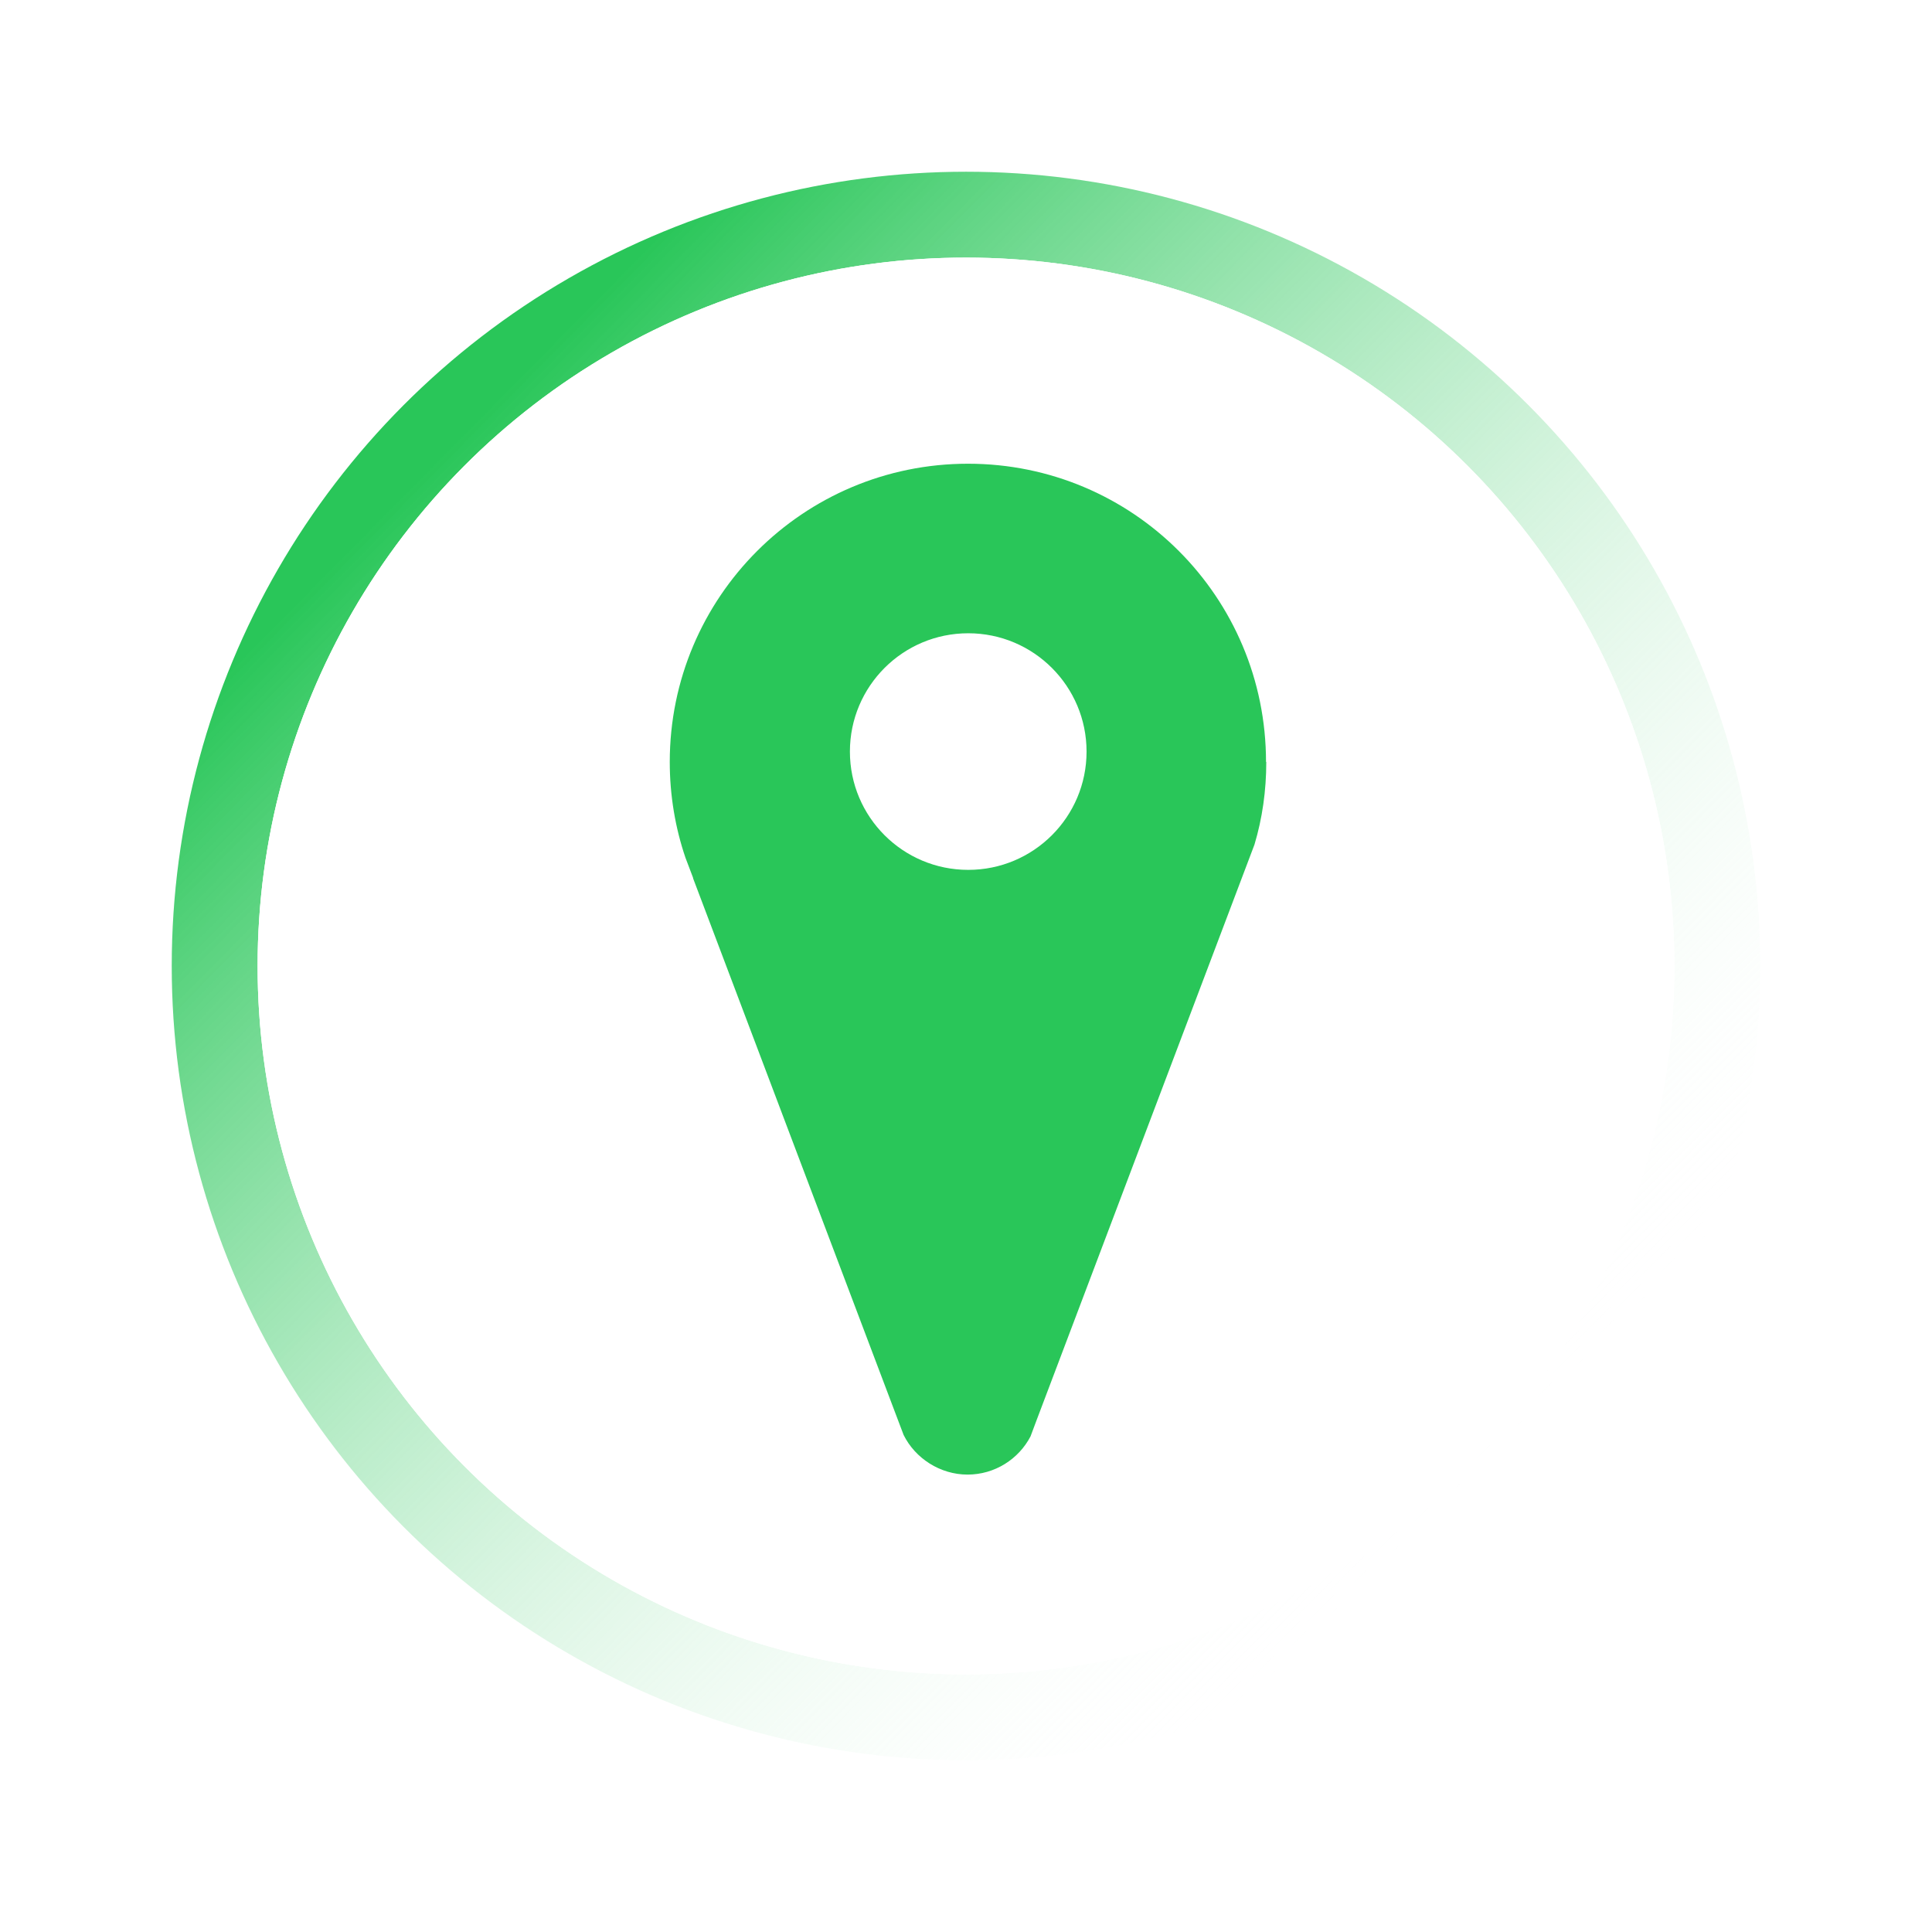
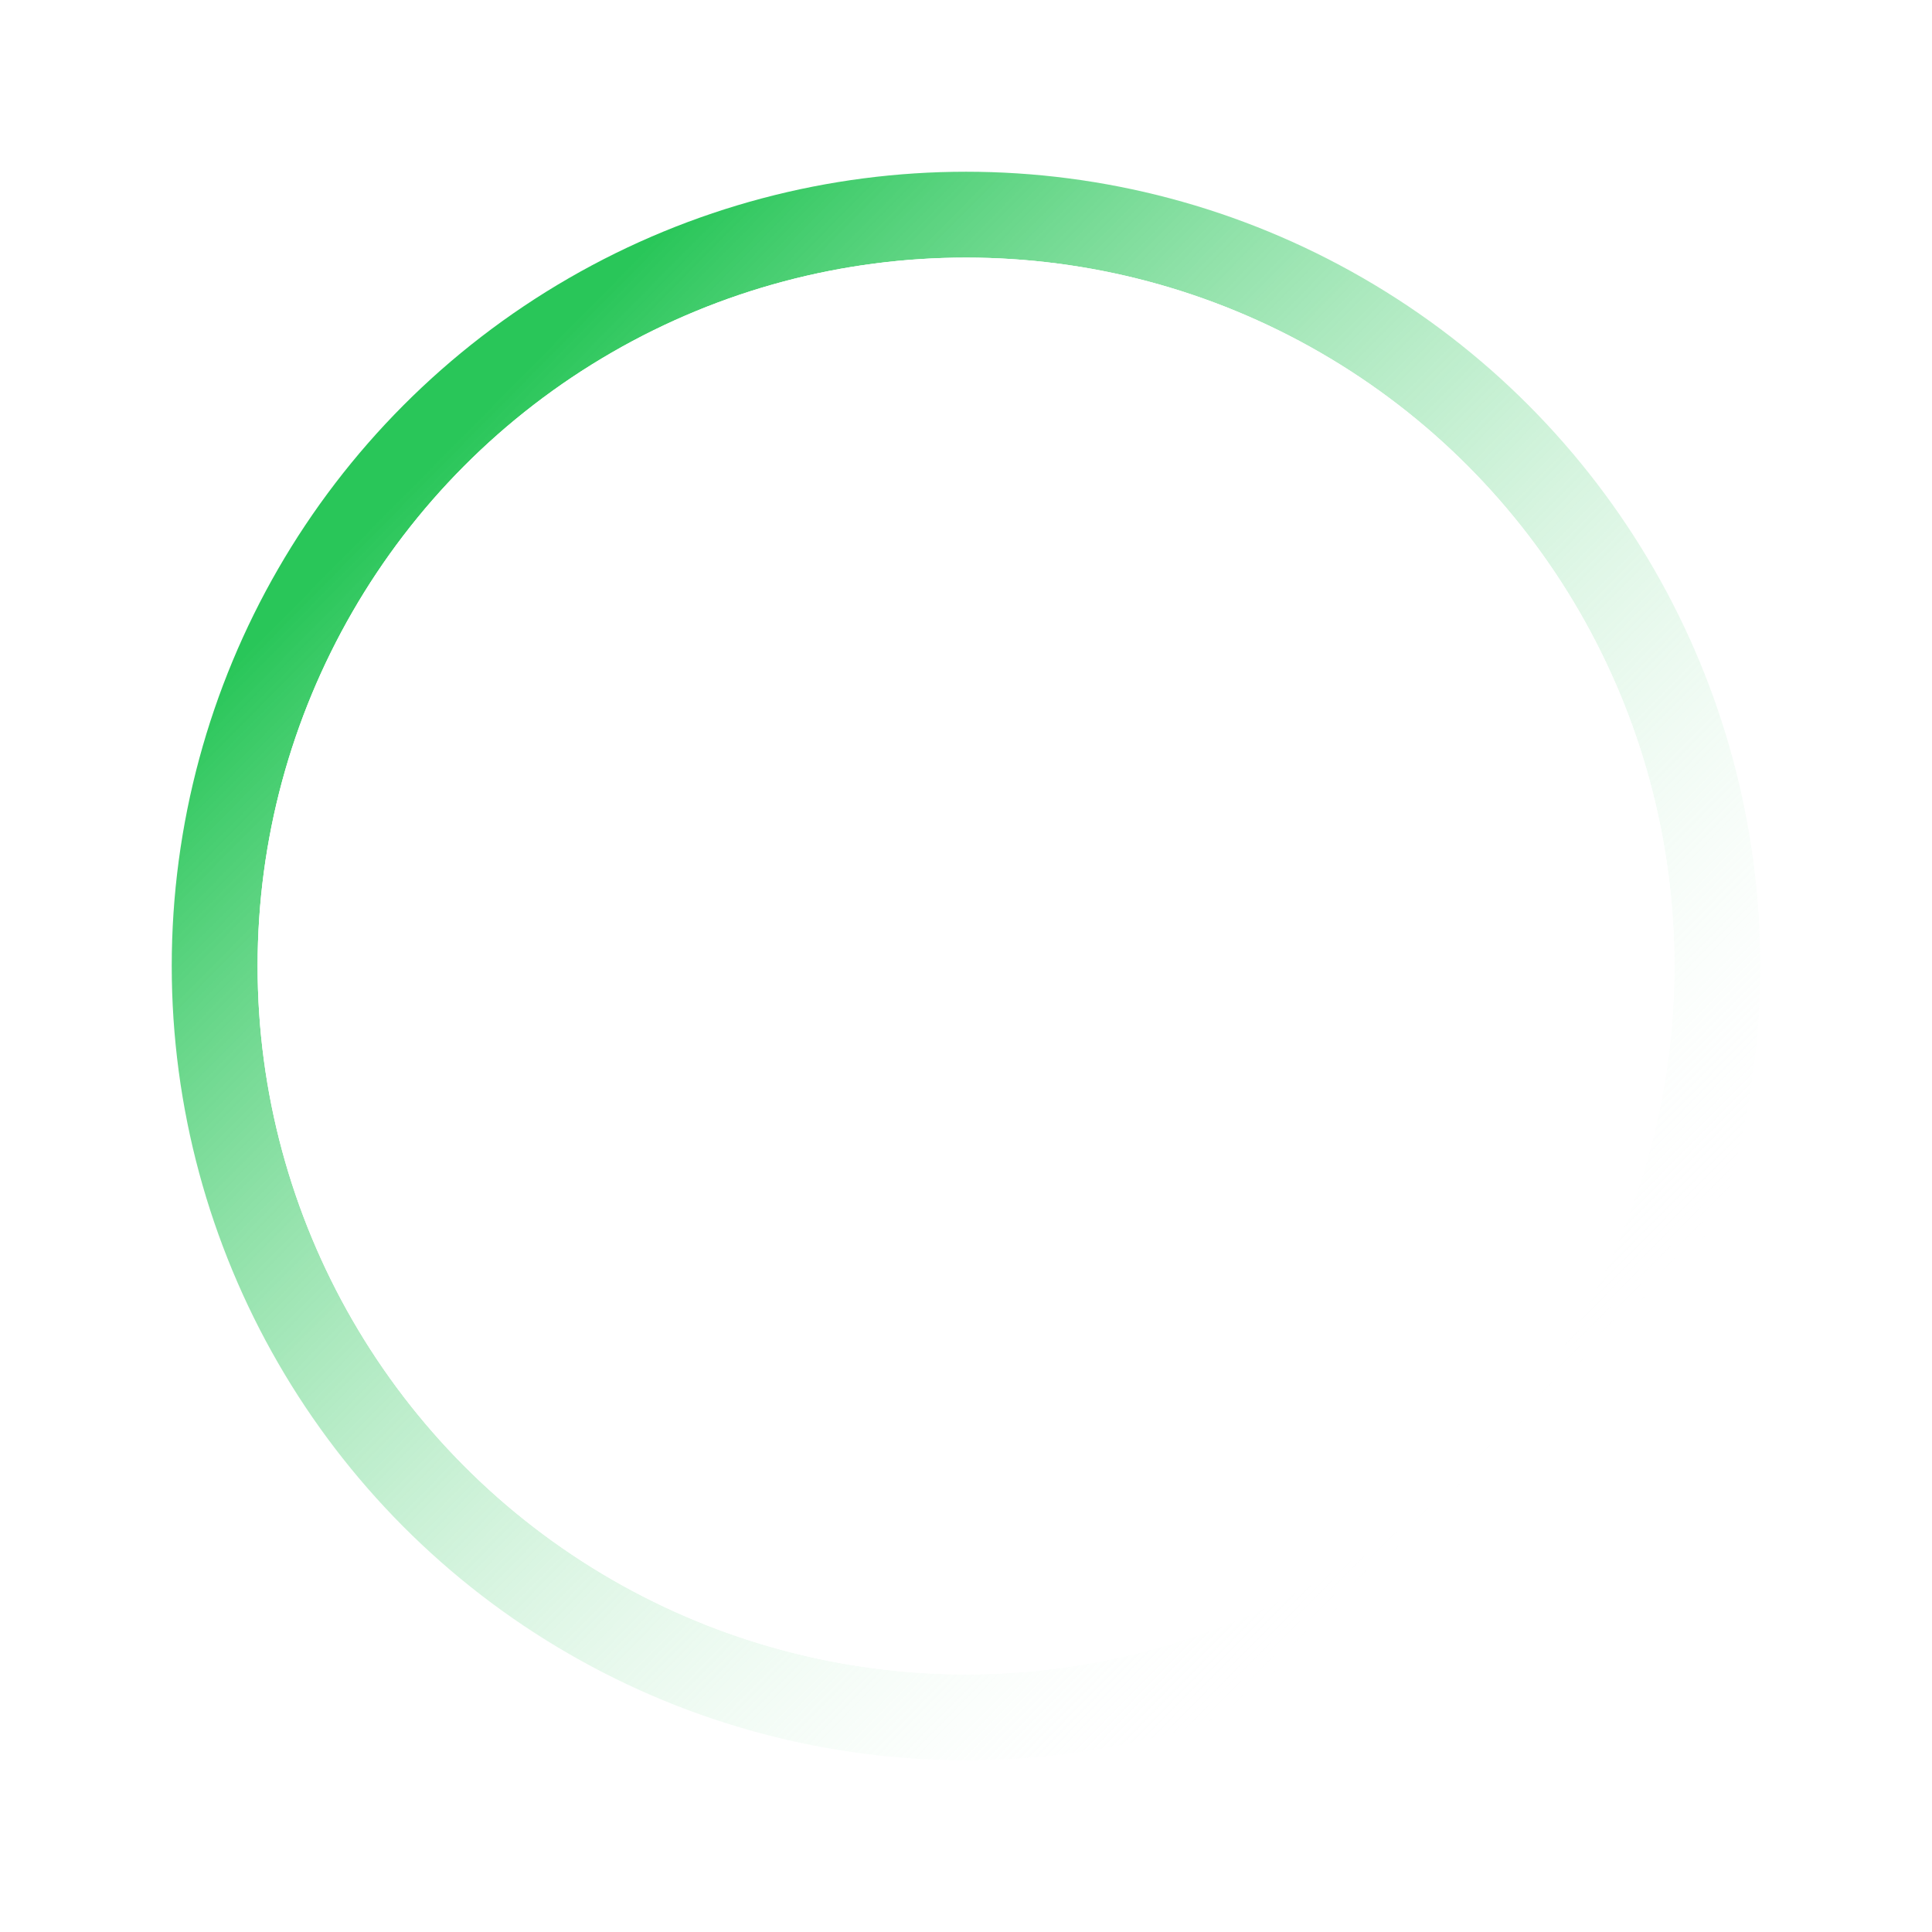
<svg xmlns="http://www.w3.org/2000/svg" width="45" height="45" viewBox="0 0 45 45" fill="none">
  <g filter="url(#filter0_f_2_1507)">
    <circle cx="22.5" cy="22.5" r="17.5" stroke="url(#paint0_linear_2_1507)" stroke-width="2" />
  </g>
  <g filter="url(#filter1_b_2_1507)">
    <circle cx="22.5" cy="22.5" r="16.5" fill="white" fill-opacity="0.27" />
    <circle cx="22.5" cy="22.5" r="15.5" stroke="white" stroke-width="2" />
  </g>
-   <path fill-rule="evenodd" clip-rule="evenodd" d="M29.219 19.672C29.402 19.062 29.494 18.415 29.494 17.747H29.488C29.488 13.907 26.387 10.801 22.547 10.801C18.706 10.801 15.6 13.912 15.6 17.747C15.6 18.529 15.729 19.284 15.966 19.979L16.144 20.448V20.459L20.939 33.138L21.047 33.423C21.317 33.968 21.899 34.346 22.536 34.346C23.172 34.346 23.728 33.984 24.003 33.456L24.138 33.095L28.825 20.713L29.219 19.672ZM25.308 17.506C25.308 19.028 24.074 20.261 22.552 20.261C21.03 20.261 19.796 19.028 19.796 17.506C19.796 15.984 21.03 14.75 22.552 14.75C24.074 14.75 25.308 15.984 25.308 17.506Z" fill="#29C659" />
  <defs>
    <filter id="filter0_f_2_1507" x="0.5" y="0.5" width="44" height="44" filterUnits="userSpaceOnUse" color-interpolation-filters="sRGB">
      <feFlood flood-opacity="0" result="BackgroundImageFix" />
      <feBlend mode="normal" in="SourceGraphic" in2="BackgroundImageFix" result="shape" />
      <feGaussianBlur stdDeviation="1.75" result="effect1_foregroundBlur_2_1507" />
    </filter>
    <filter id="filter1_b_2_1507" x="2" y="2" width="41" height="41" filterUnits="userSpaceOnUse" color-interpolation-filters="sRGB">
      <feFlood flood-opacity="0" result="BackgroundImageFix" />
      <feGaussianBlur in="BackgroundImageFix" stdDeviation="2" />
      <feComposite in2="SourceAlpha" operator="in" result="effect1_backgroundBlur_2_1507" />
      <feBlend mode="normal" in="SourceGraphic" in2="effect1_backgroundBlur_2_1507" result="shape" />
    </filter>
    <linearGradient id="paint0_linear_2_1507" x1="10.05" y1="10.8" x2="34.2" y2="34.65" gradientUnits="userSpaceOnUse">
      <stop stop-color="#29C659" />
      <stop offset="1" stop-color="white" stop-opacity="0" />
    </linearGradient>
  </defs>
</svg>